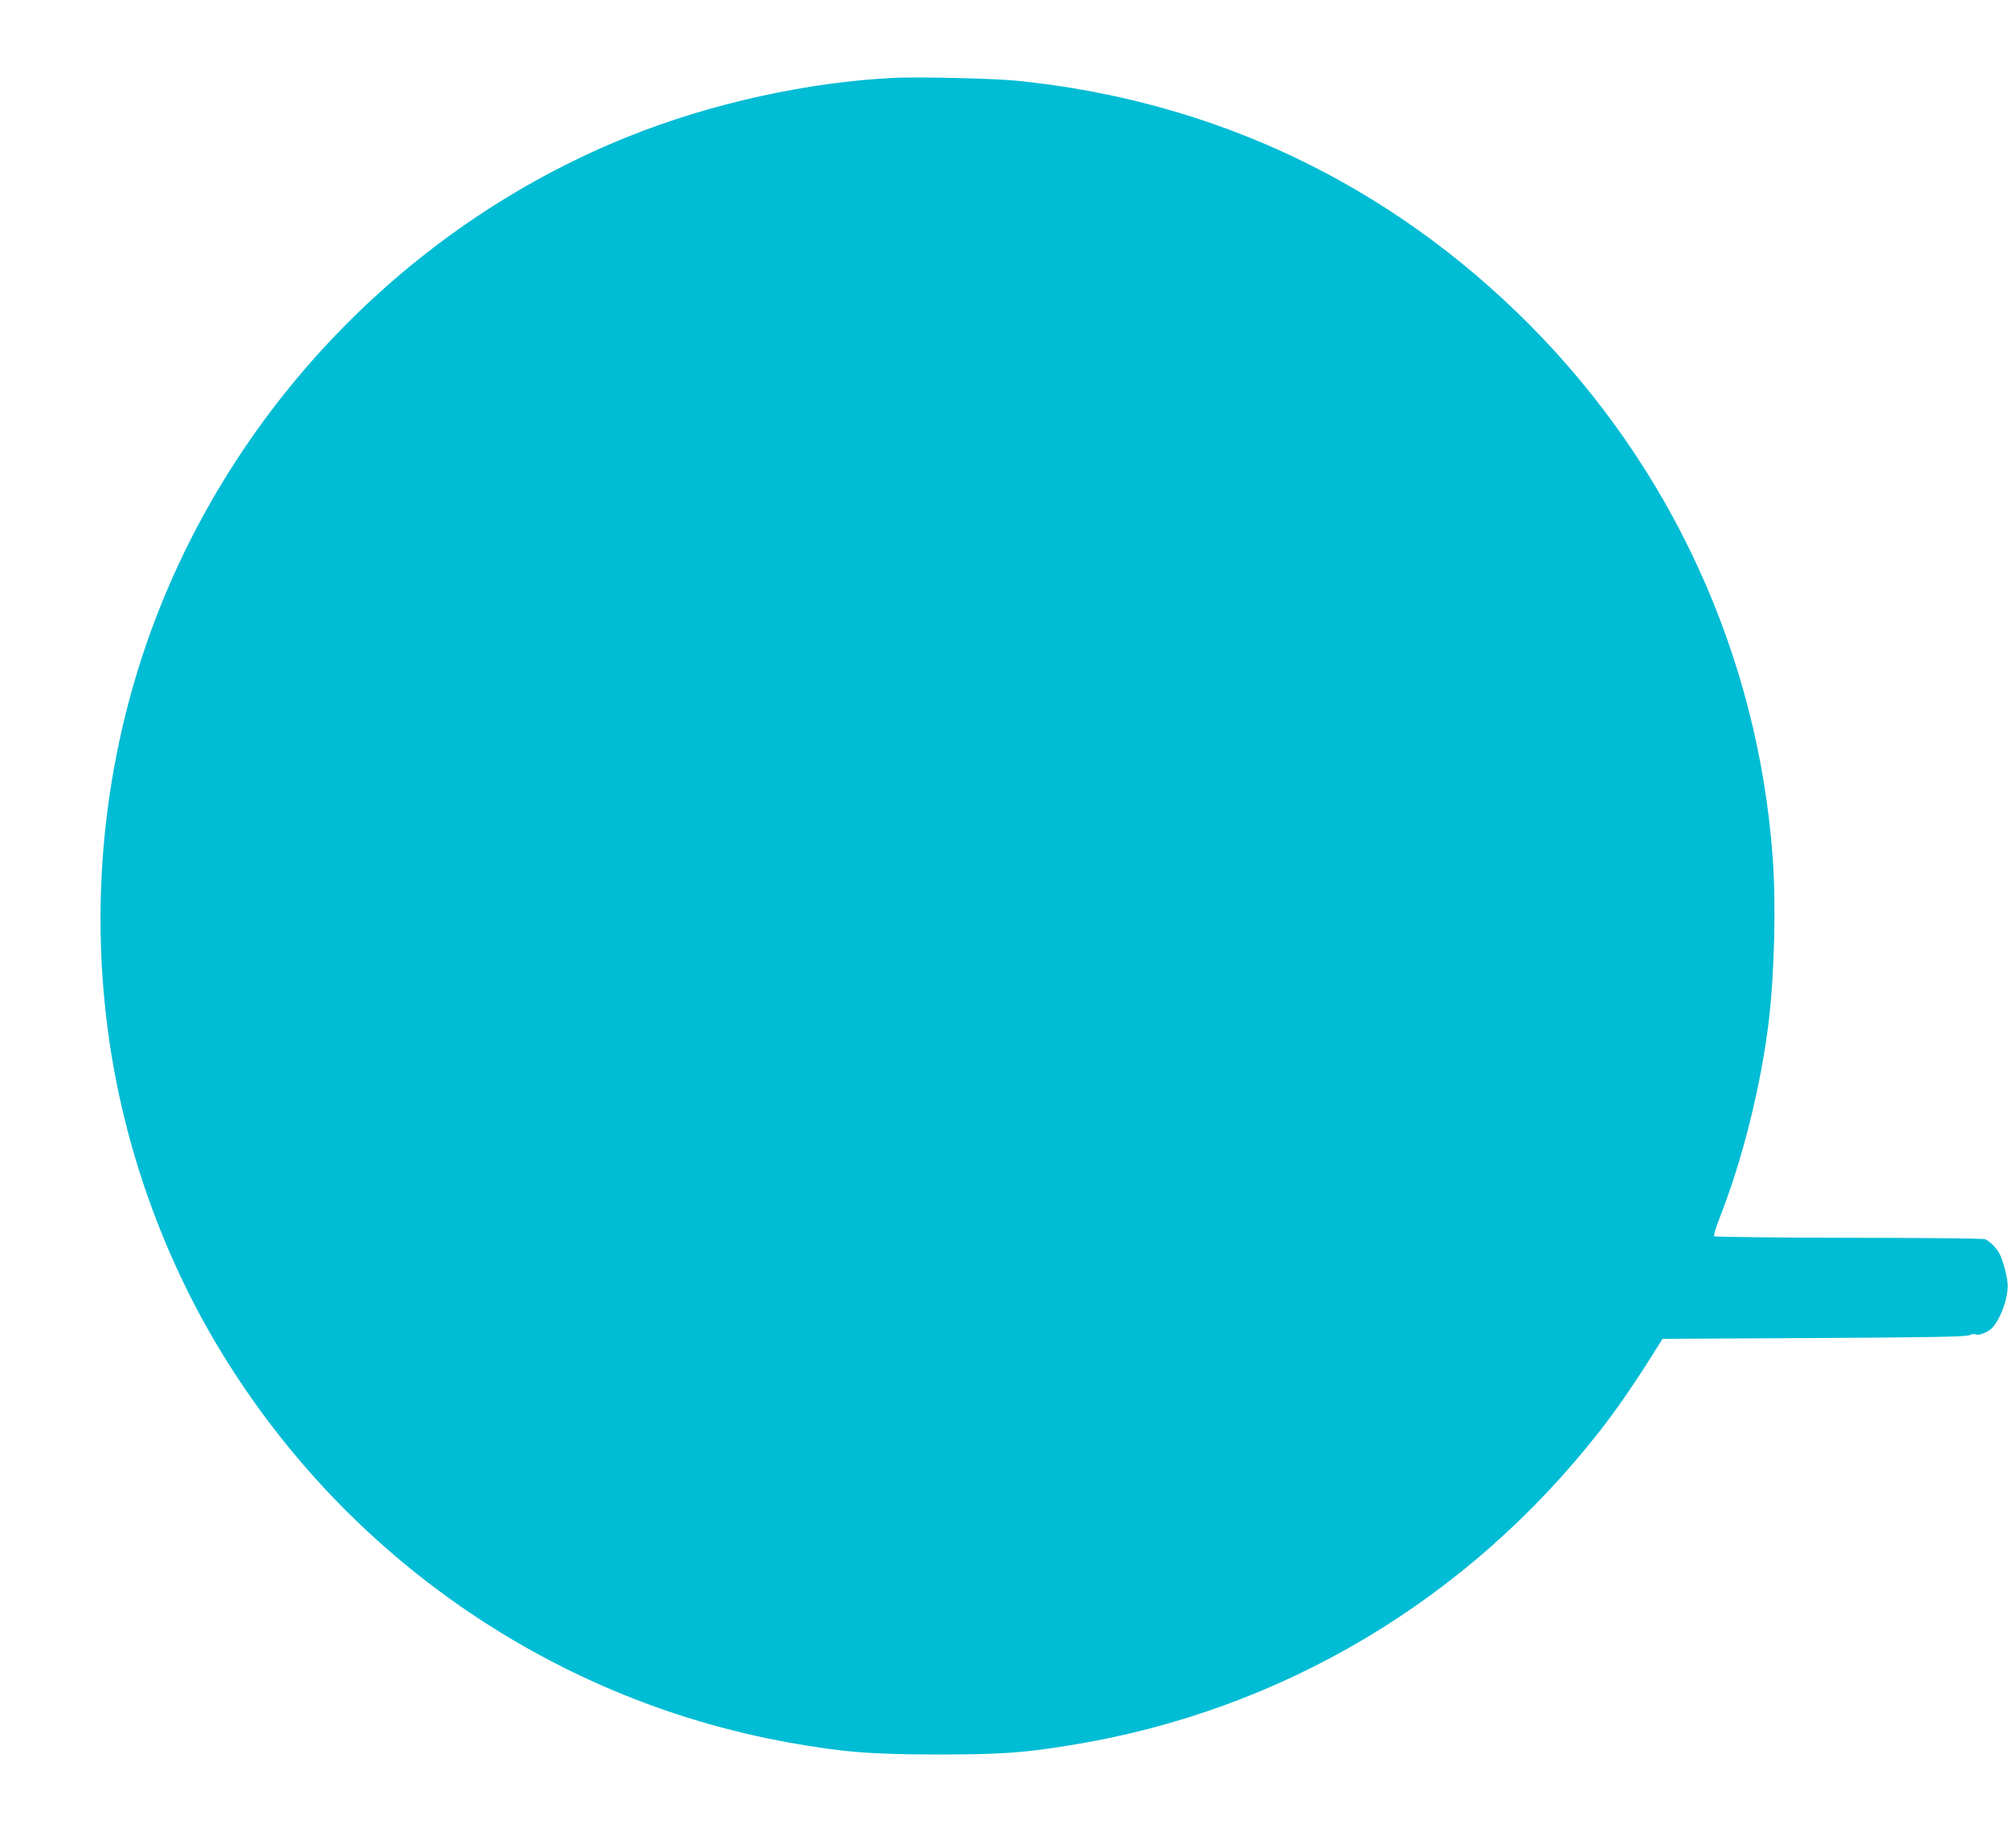
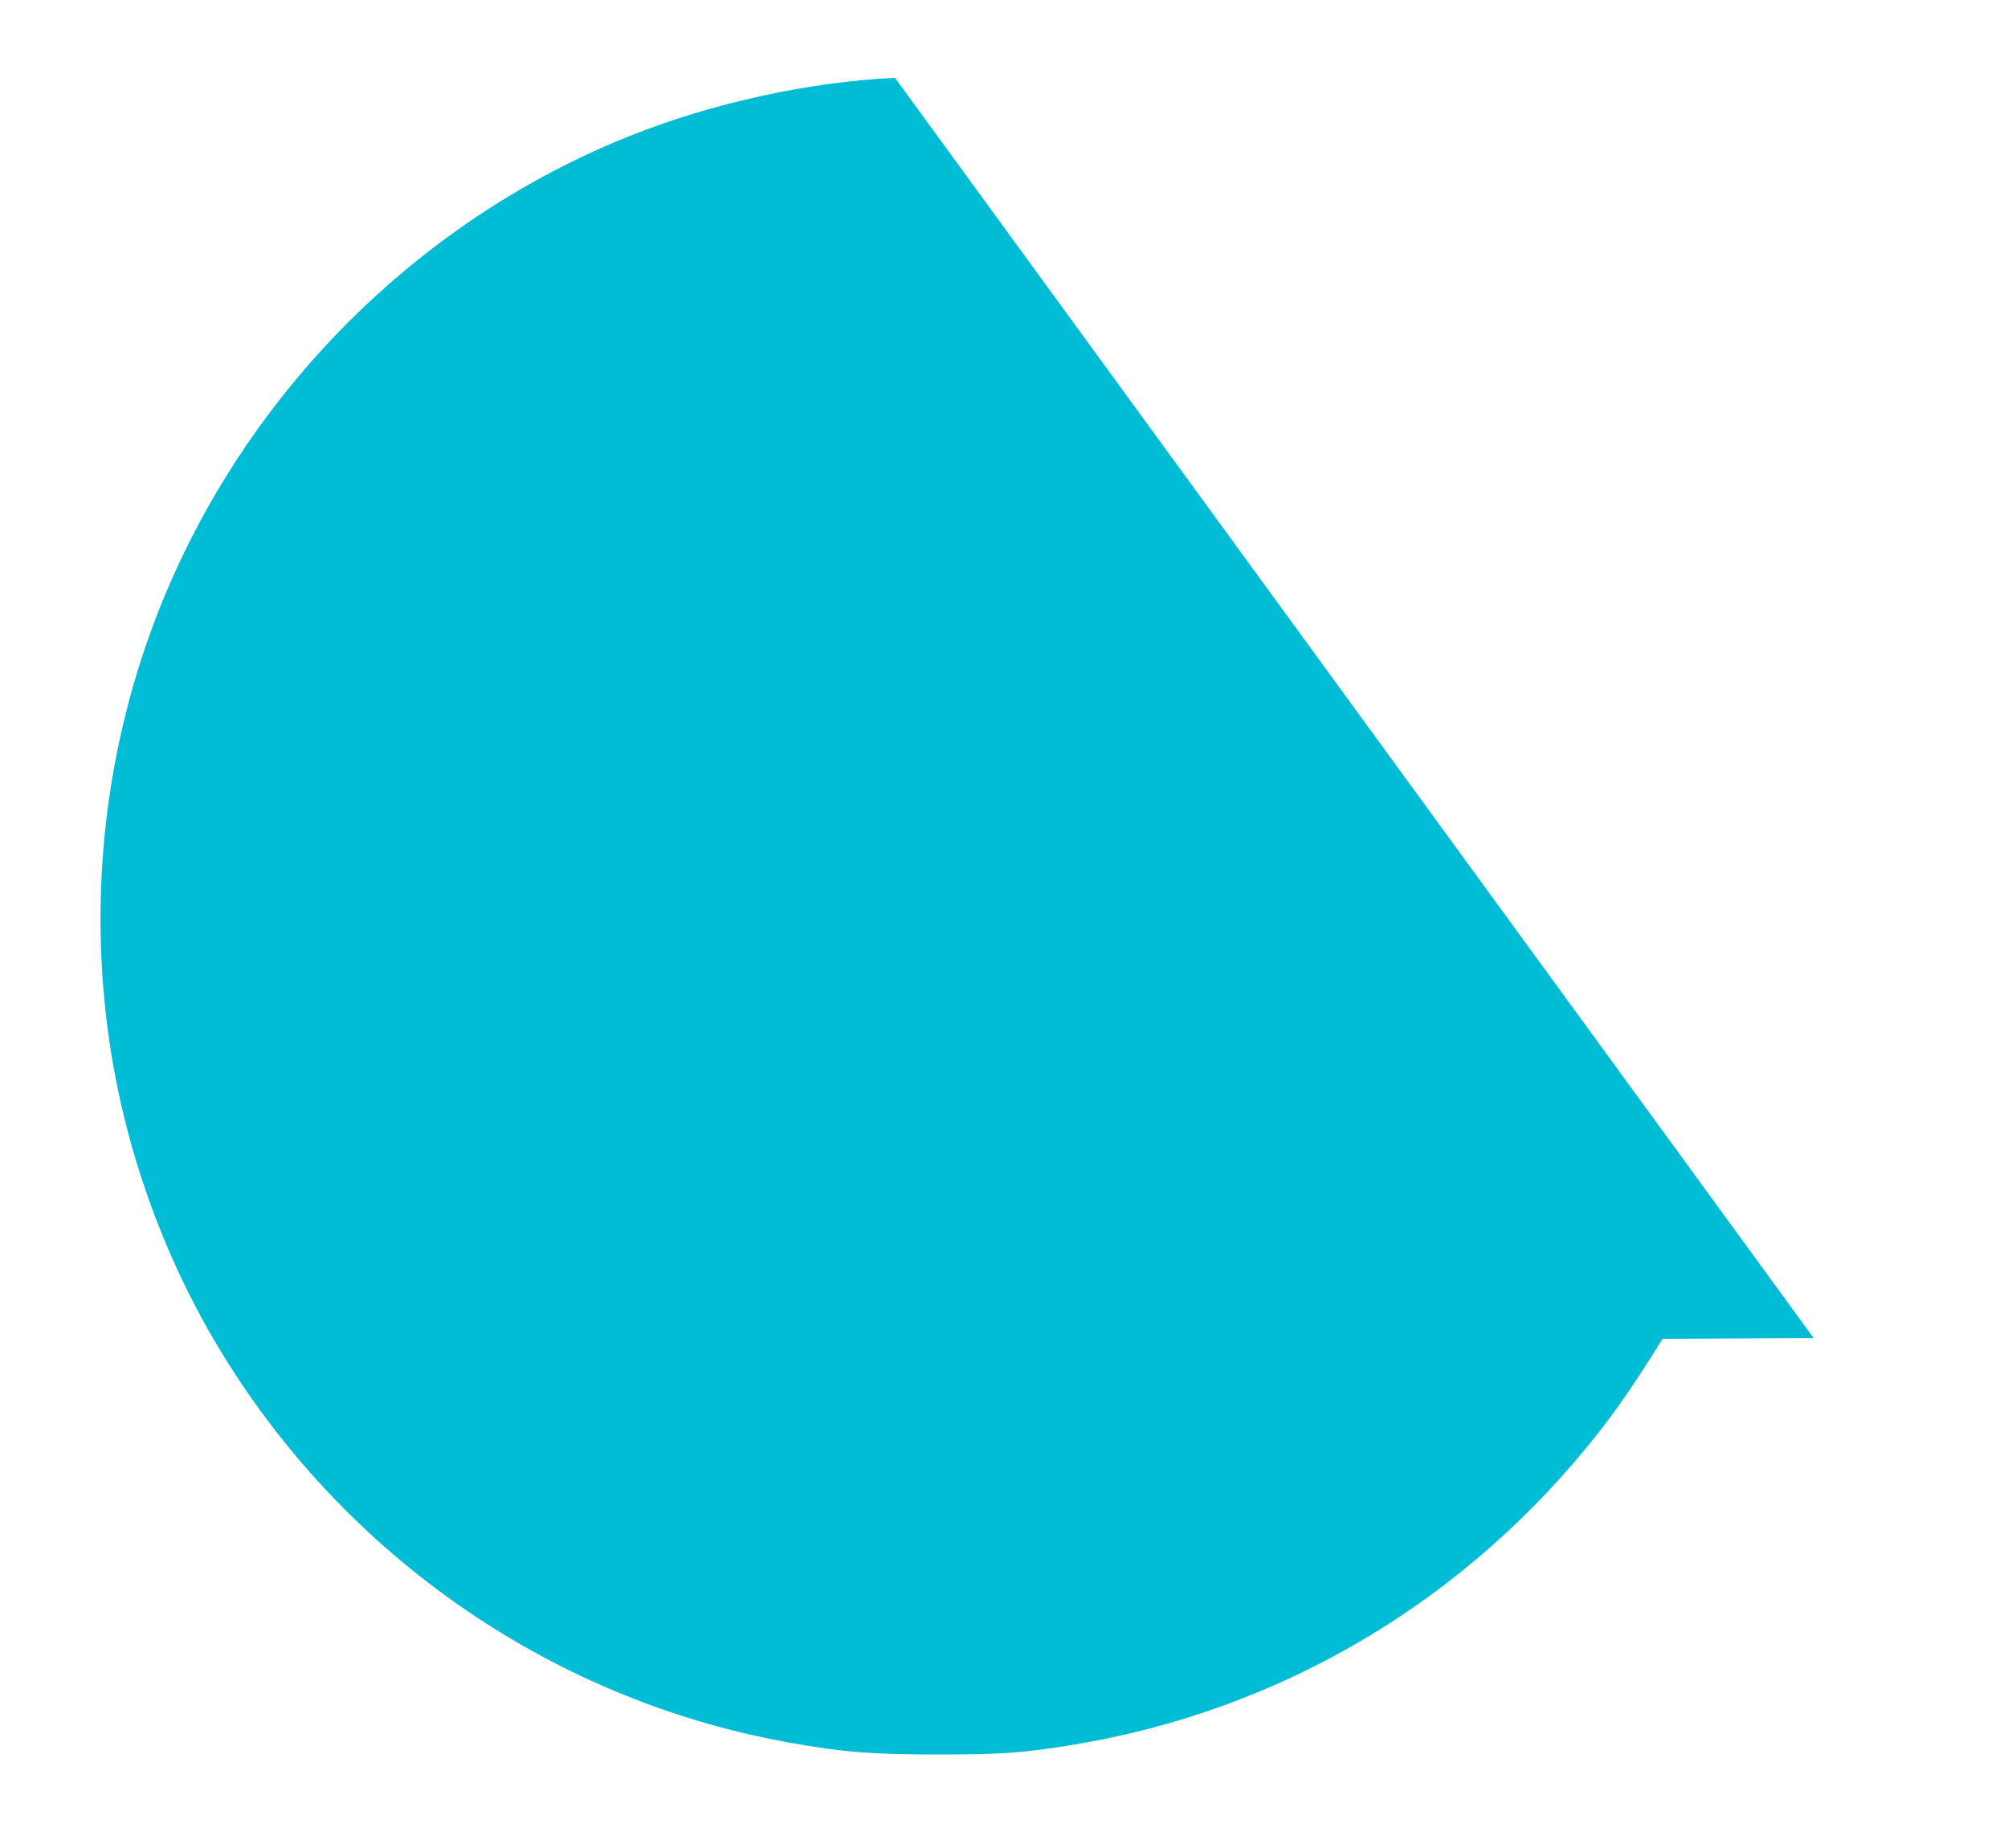
<svg xmlns="http://www.w3.org/2000/svg" version="1.0" width="1280pt" height="1178pt" viewBox="0 0 1280 1178" preserveAspectRatio="xMidYMid meet">
  <g transform="translate(0,1178) scale(0.1,-0.1)" fill="#00bcd4" stroke="none">
-     <path d="M5705 11284 c-550 -26 -1171 -162 -1696 -373 -1291 -517 -2350 -1545 -2917 -2831 -380 -861 -525 -1827 -416 -2775 80 -707 312 -1411 665 -2027 789 -1373 2141 -2329 3689 -2607 340 -61 527 -76 950 -76 402 0 545 10 855 61 1334 218 2519 923 3361 1999 98 124 216 295 317 455 l85 135 963 5 c744 4 970 8 992 18 16 6 33 10 38 6 17 -10 69 7 100 33 58 49 116 210 106 296 -5 52 -32 149 -51 185 -18 35 -65 82 -92 92 -11 5 -403 9 -870 9 -467 1 -852 5 -857 10 -4 4 10 53 31 107 148 374 266 844 317 1264 36 304 47 749 25 1046 -95 1284 -644 2484 -1553 3397 -891 894 -2006 1425 -3262 1552 -146 15 -619 26 -780 19z" />
+     <path d="M5705 11284 c-550 -26 -1171 -162 -1696 -373 -1291 -517 -2350 -1545 -2917 -2831 -380 -861 -525 -1827 -416 -2775 80 -707 312 -1411 665 -2027 789 -1373 2141 -2329 3689 -2607 340 -61 527 -76 950 -76 402 0 545 10 855 61 1334 218 2519 923 3361 1999 98 124 216 295 317 455 l85 135 963 5 z" />
  </g>
</svg>